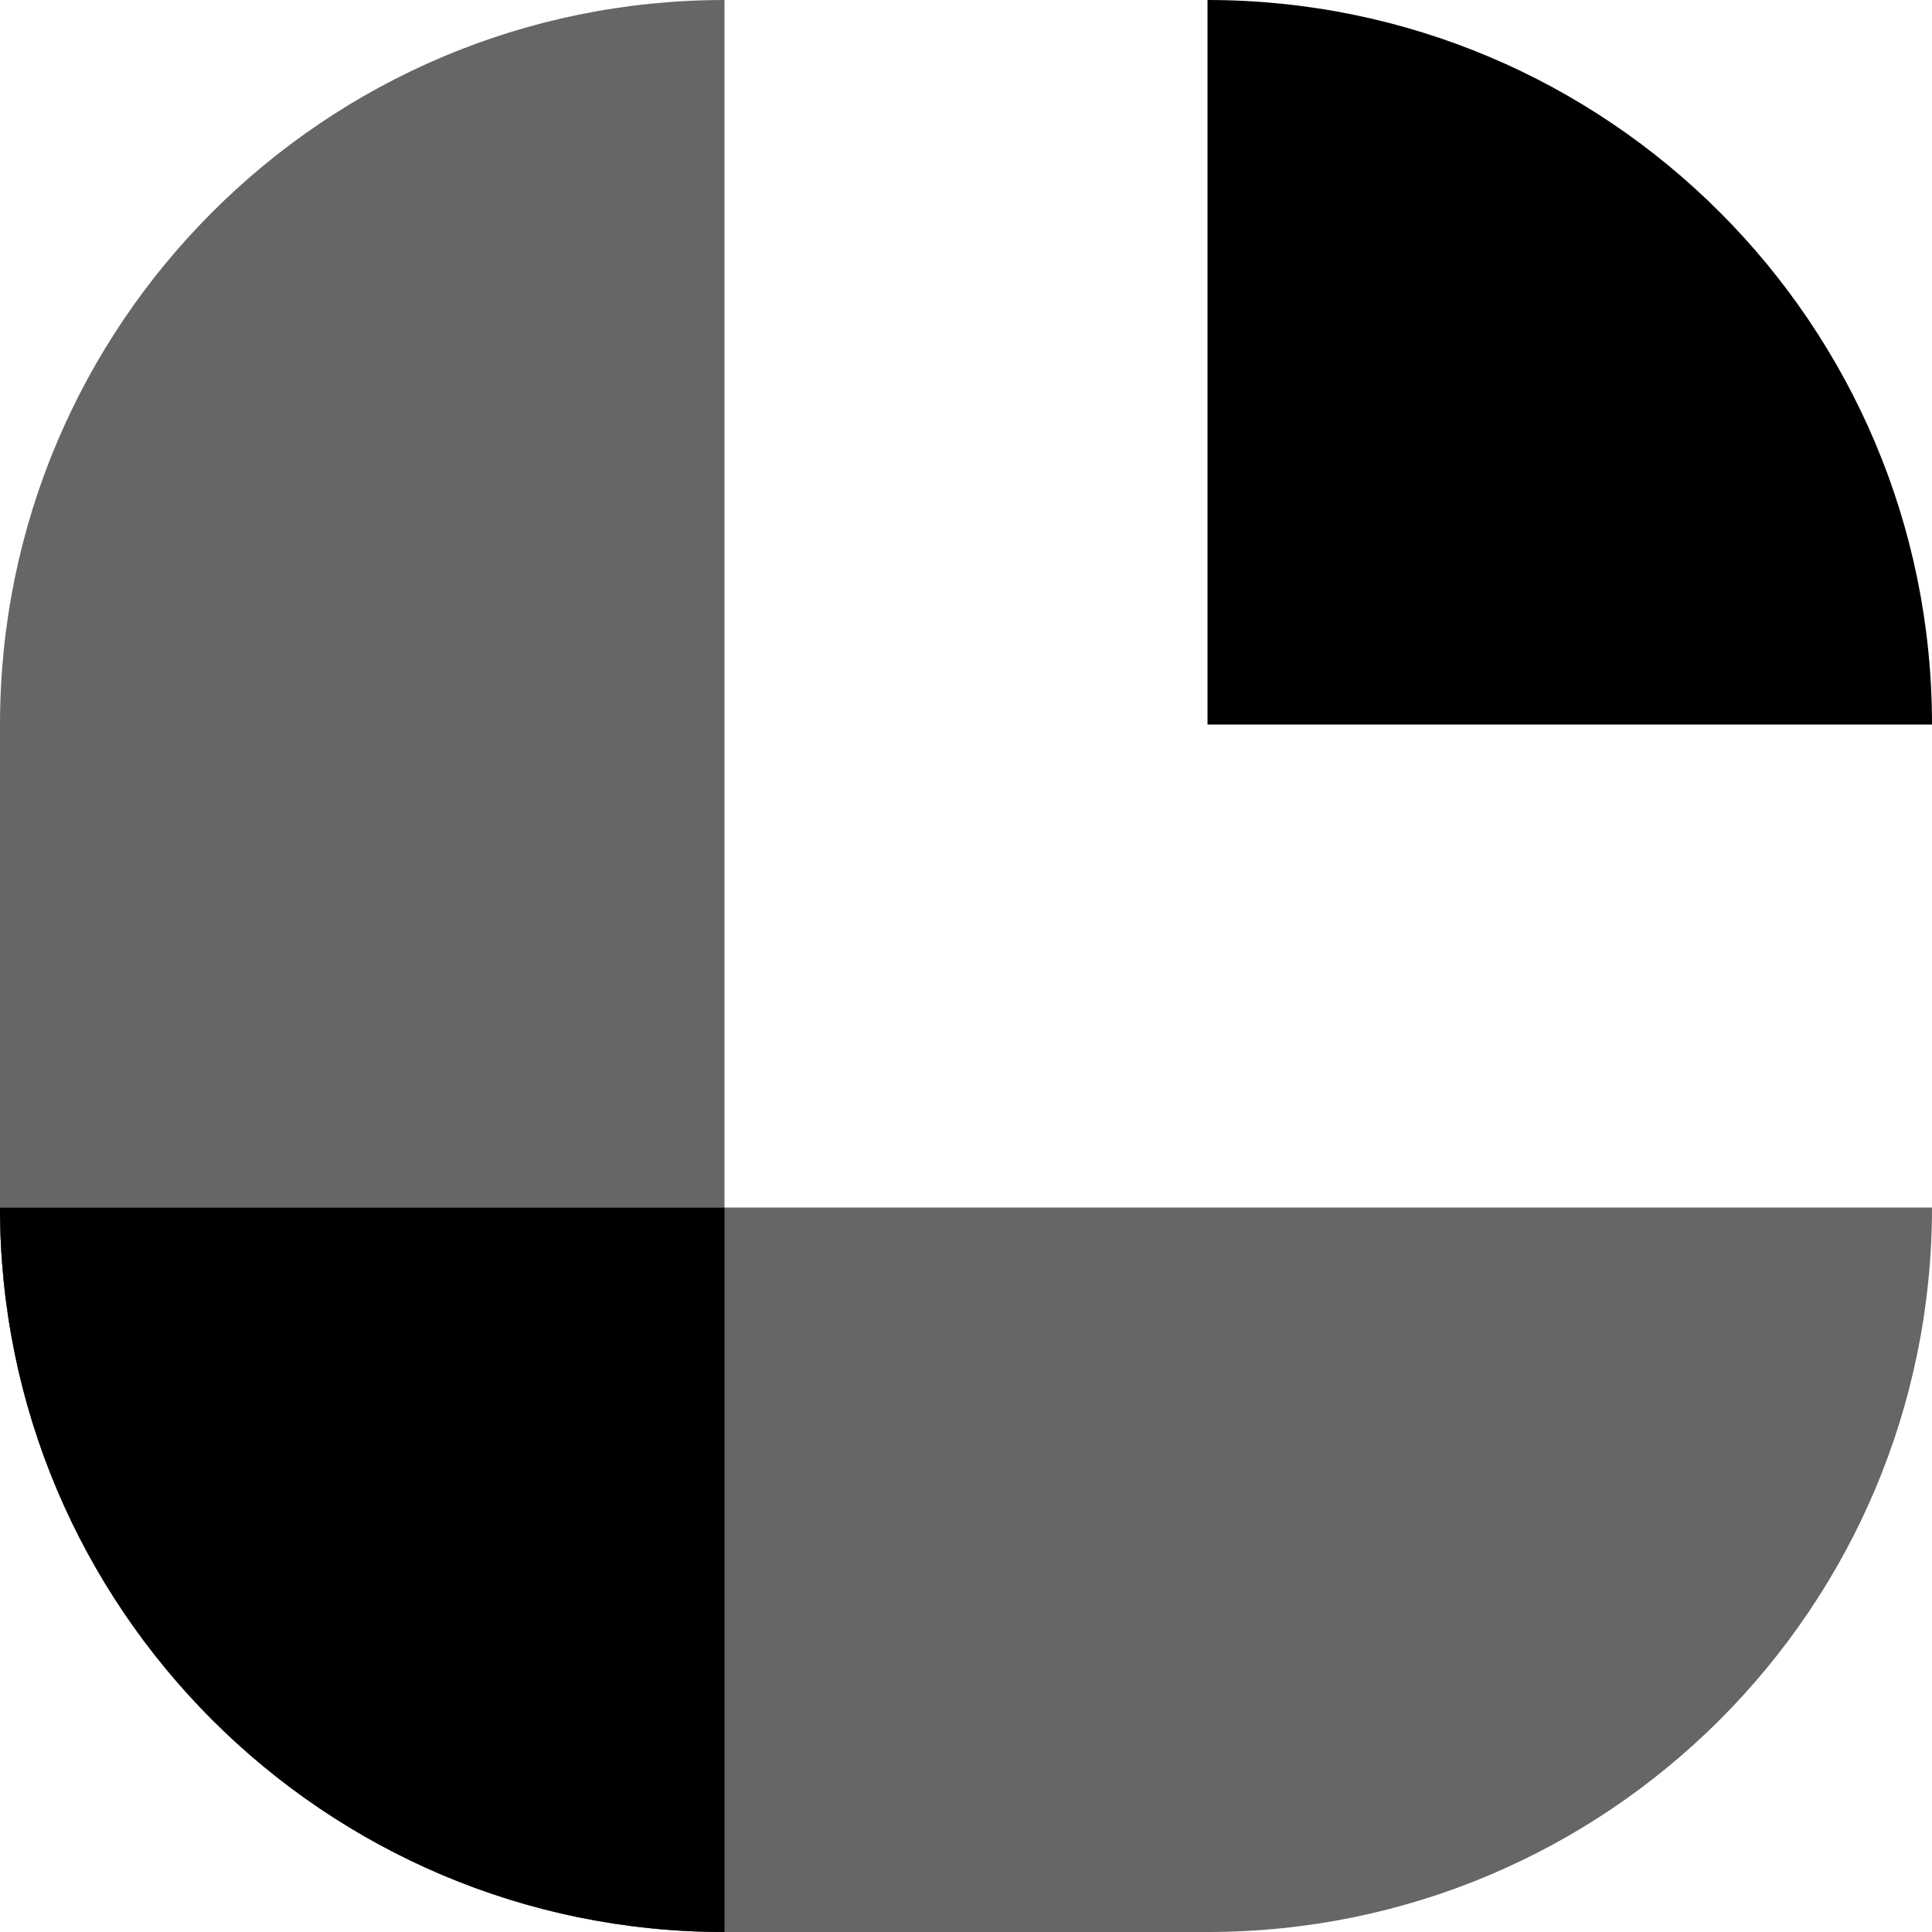
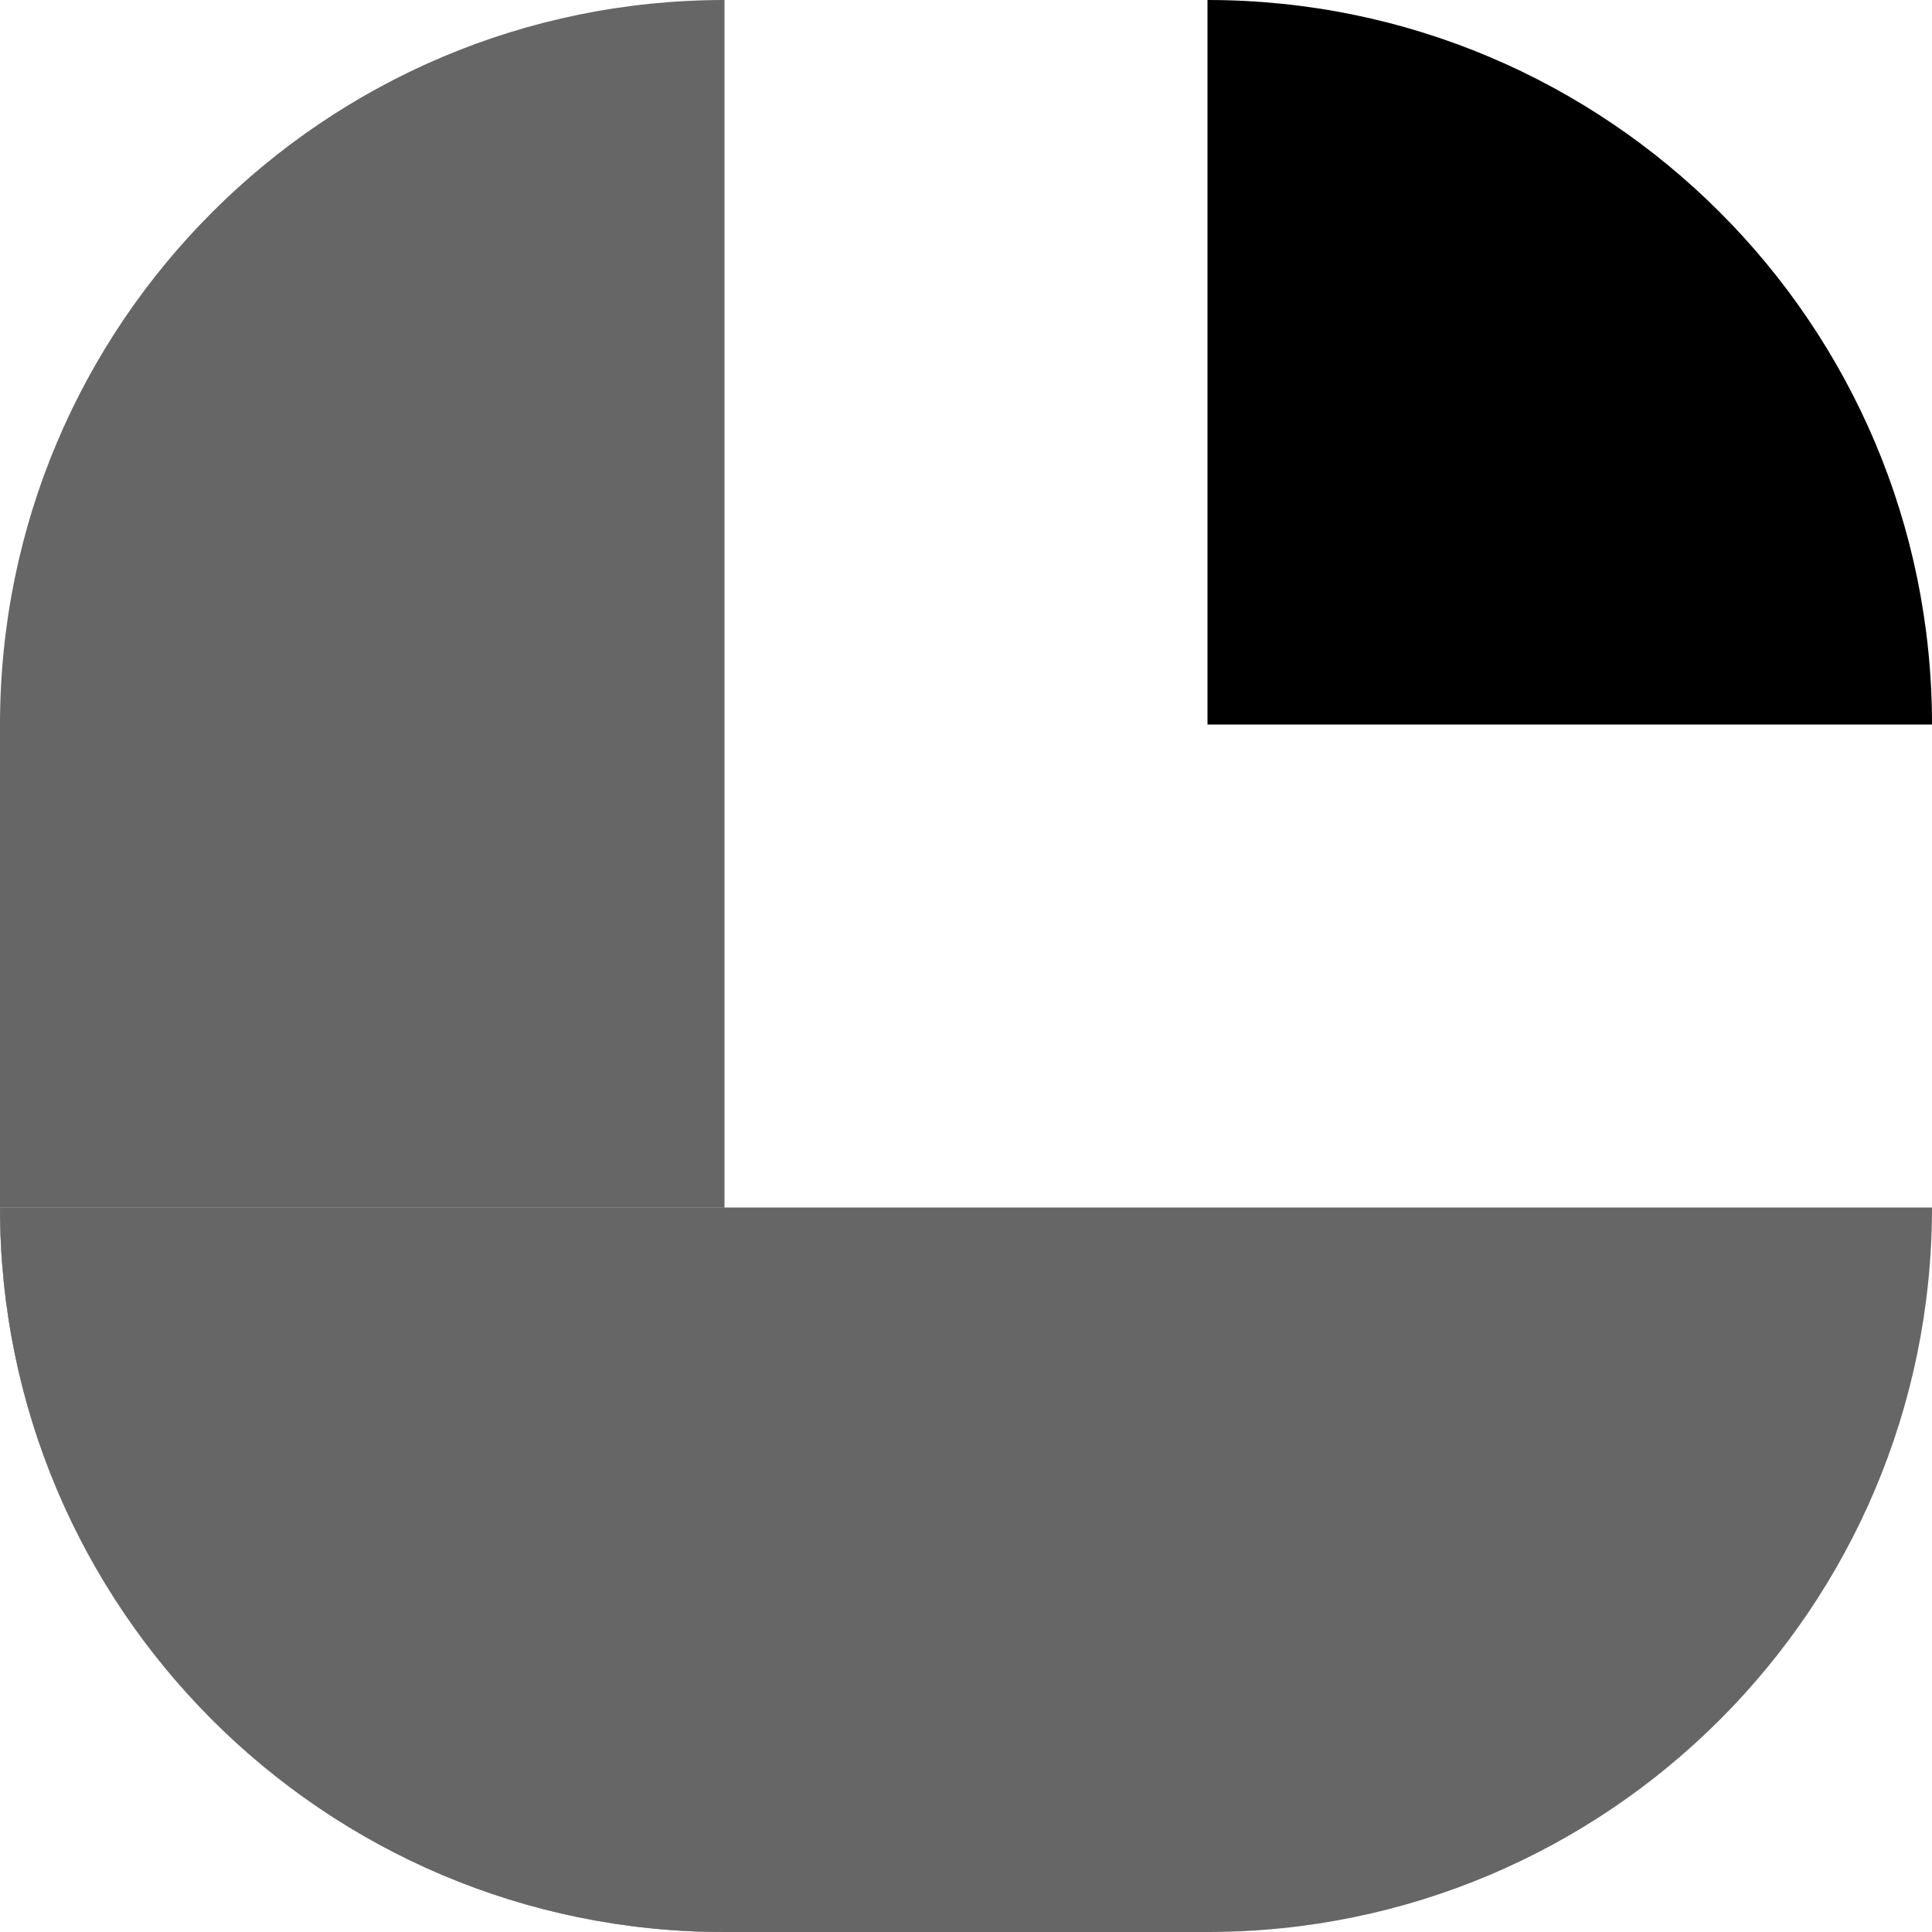
<svg xmlns="http://www.w3.org/2000/svg" width="80" height="80" viewBox="0 0 80 80" fill="none">
  <path d="M0 30C0 13.431 13.431 0 30 0V0V80V80C13.431 80 0 66.569 0 50V30Z" fill="#666666" />
-   <path fill-rule="evenodd" clip-rule="evenodd" d="M30 80V50L0 50C0 66.569 13.431 80 30 80Z" fill="#C4C4C4" />
  <path fill-rule="evenodd" clip-rule="evenodd" d="M80 30C80 30 80 30 80 30C80 13.431 66.569 2.64048e-06 50 1.19201e-06L50 30L80 30Z" fill="black" />
  <path fill-rule="evenodd" clip-rule="evenodd" d="M0 50C0 50 0 50 0 50C0 66.569 13.431 80 30 80L30 50L0 50Z" fill="#C4C4C4" />
  <path d="M80 50V50C80 66.569 66.569 80 50 80L30 80C13.431 80 -7.24234e-07 66.569 0 50V50L80 50Z" fill="#666666" />
-   <path fill-rule="evenodd" clip-rule="evenodd" d="M0 50C0 50 0 50 0 50C0 66.569 13.431 80 30 80L30 50L0 50Z" fill="black" />
</svg>